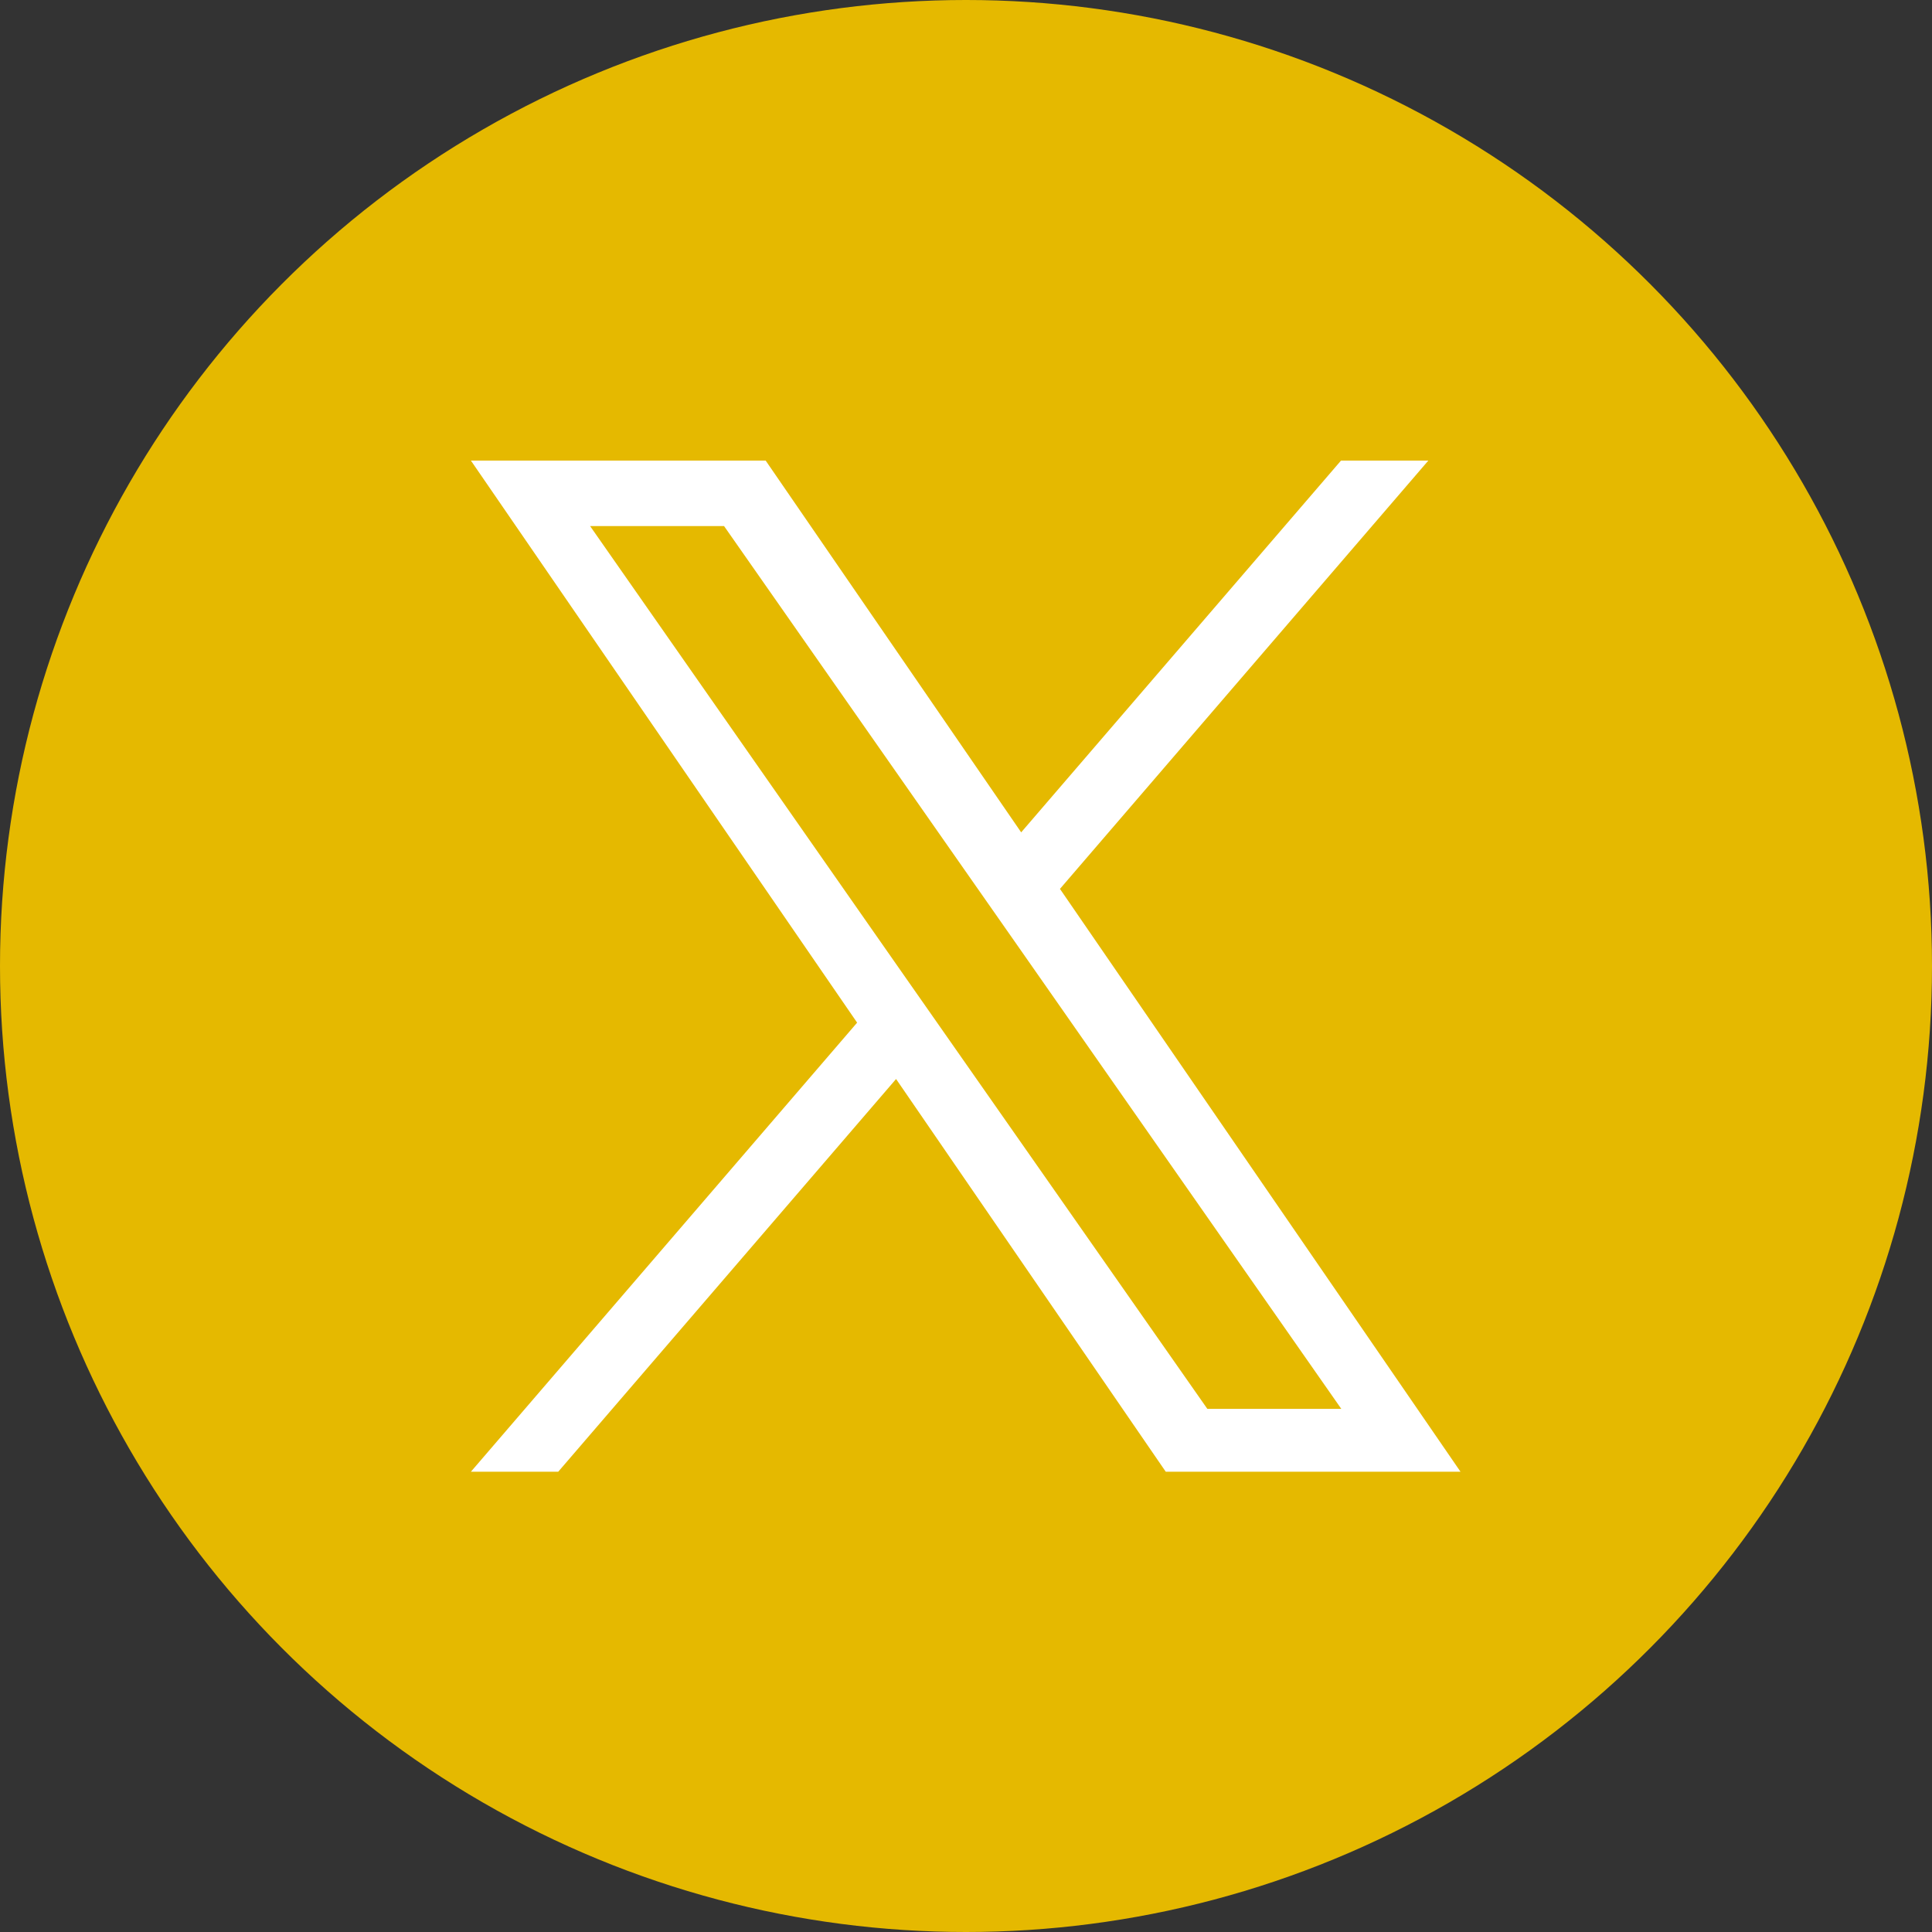
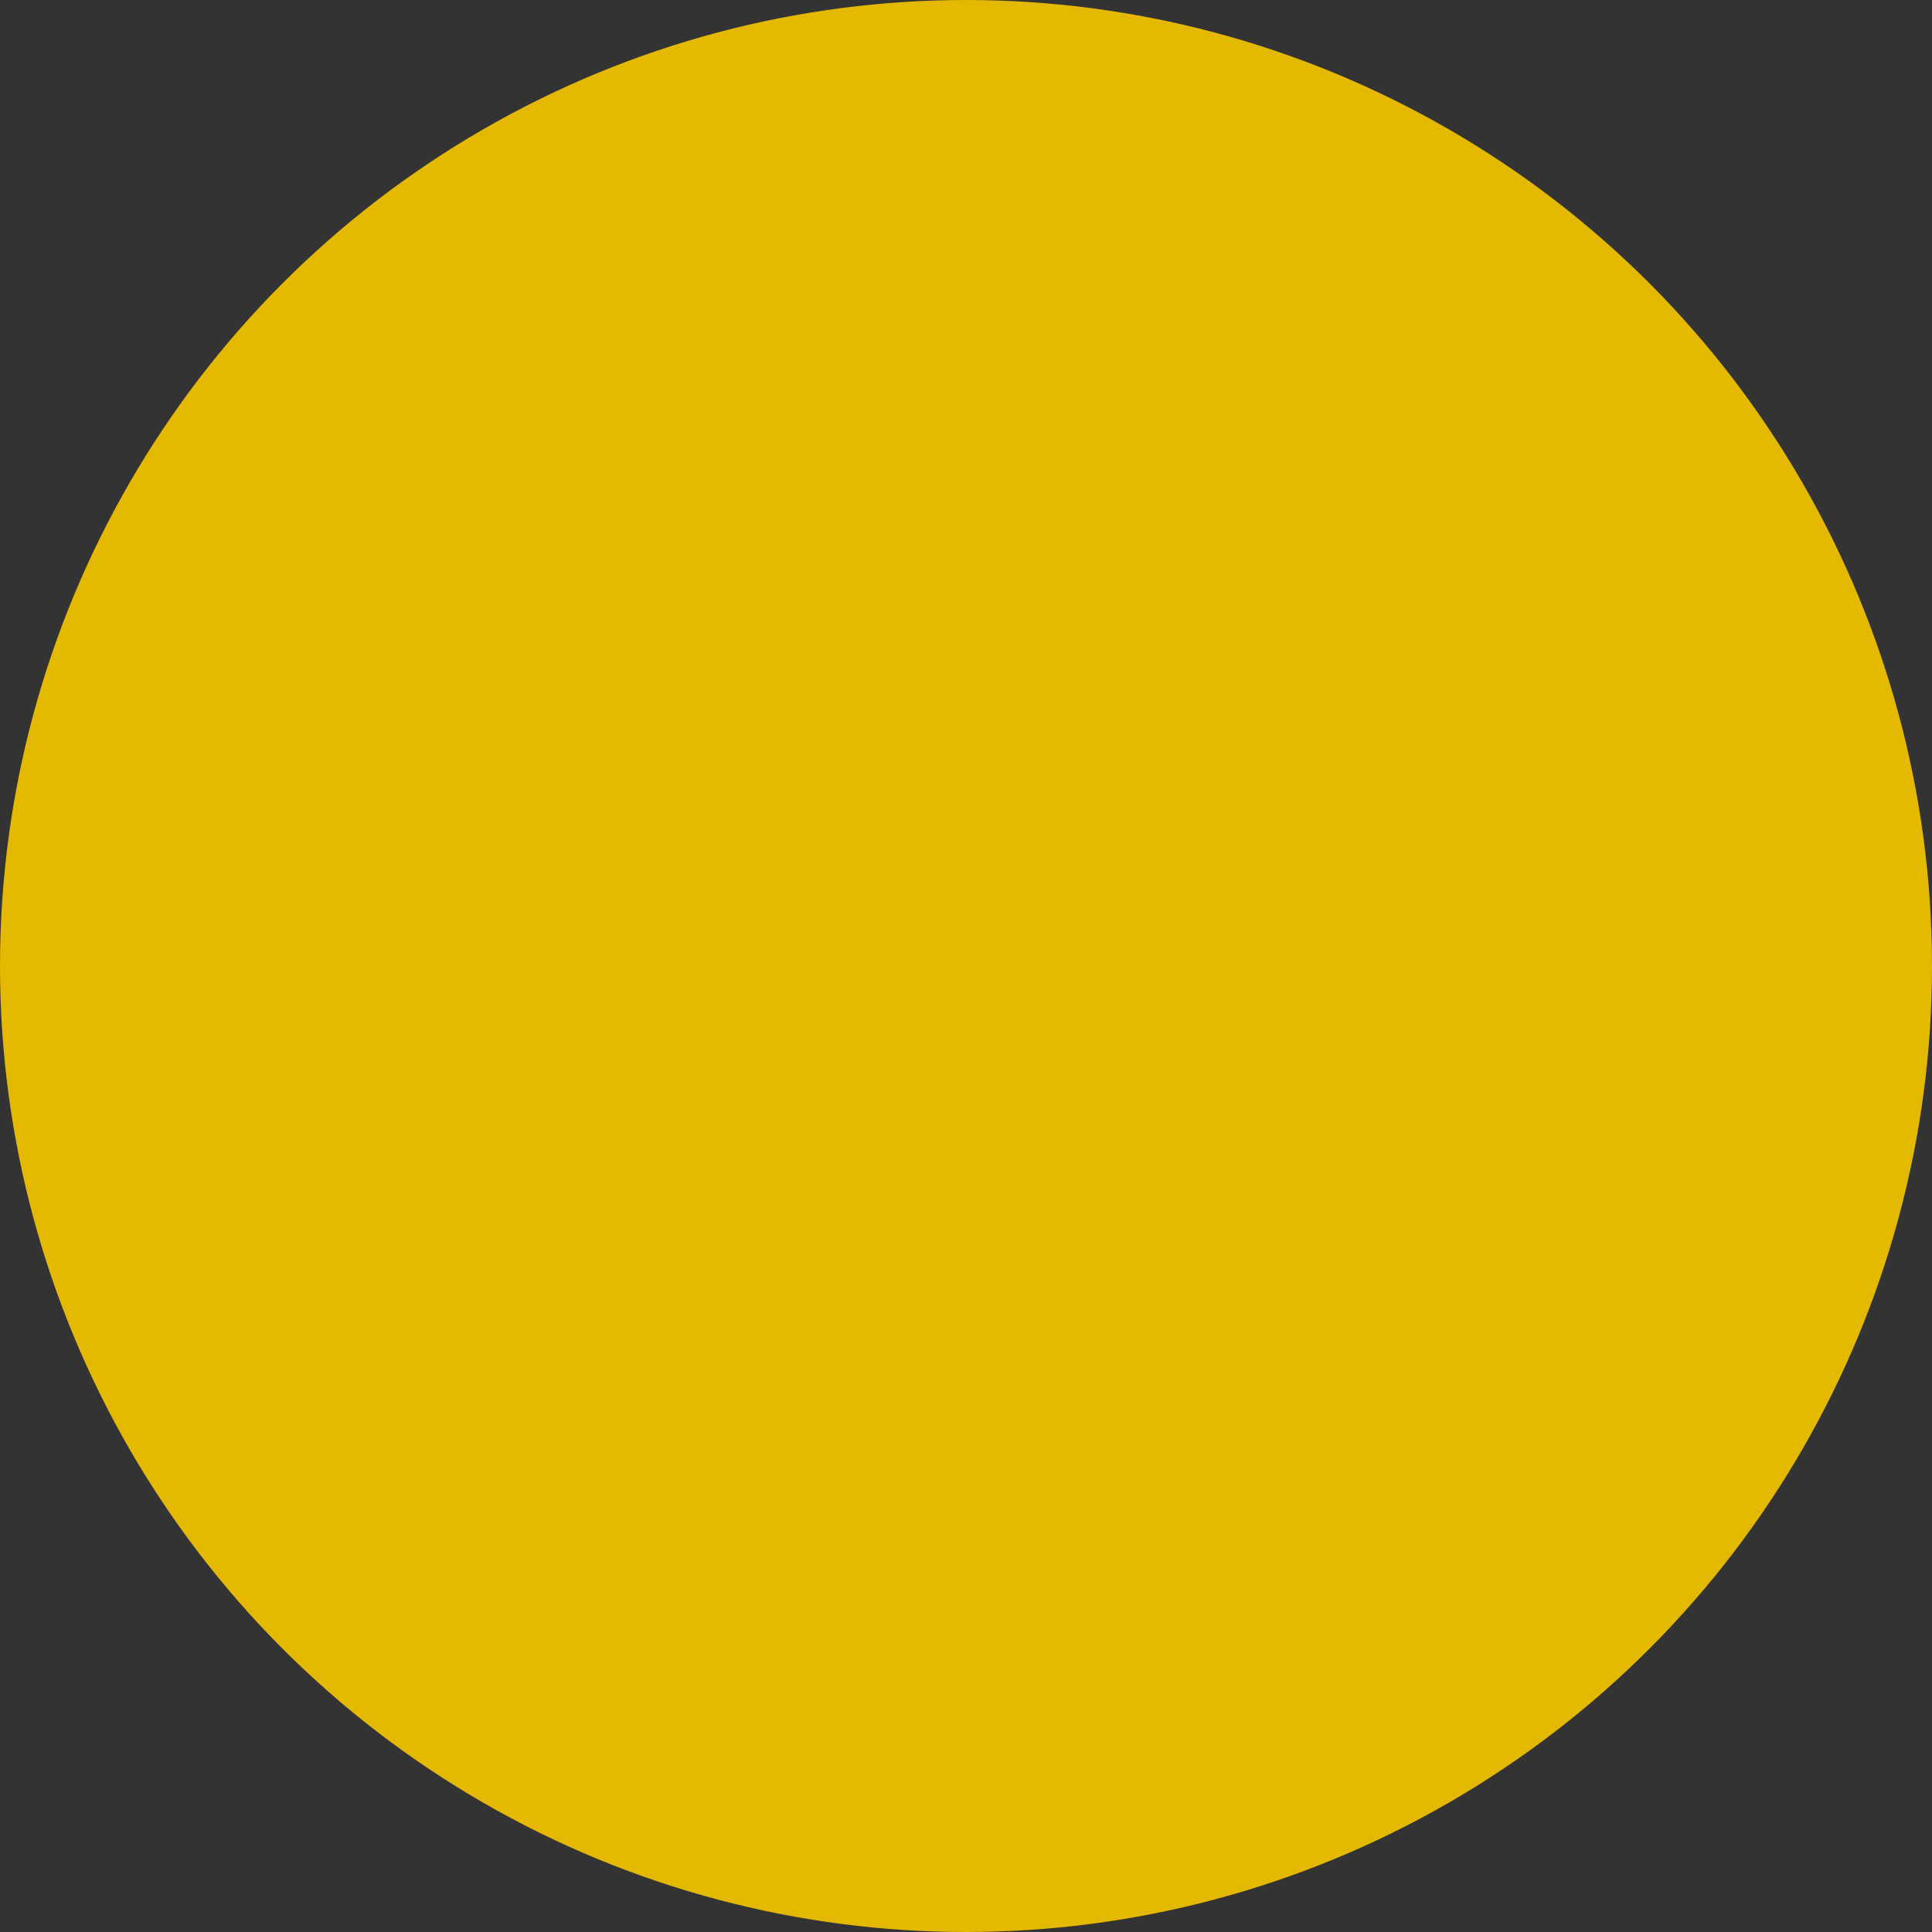
<svg xmlns="http://www.w3.org/2000/svg" id="_レイヤー_1" data-name="レイヤー 1" width="65.48" height="65.48" viewBox="0 0 65.48 65.48">
  <rect x="0" y="0" width="65.48" height="65.48" fill="#333333" stroke="none" />
  <defs>
    <style>
      .cls-1 {
        fill: #e5b900;
      }

      .cls-2 {
        fill: #fff;
      }
    </style>
  </defs>
  <circle class="cls-1" cx="32.74" cy="32.74" r="32.74" />
-   <path class="cls-2" d="M35.93,30.12l12.48-14.51h-2.96s-10.84,12.6-10.84,12.6l-8.66-12.6h-9.99s13.09,19.05,13.09,19.05l-13.09,15.22h2.96s11.45-13.31,11.45-13.31l9.14,13.31h9.99s-13.58-19.76-13.58-19.76h0ZM31.88,34.83l-1.33-1.9-10.55-15.1h4.54s8.52,12.18,8.52,12.18l1.33,1.9,11.07,15.84h-4.54s-9.04-12.92-9.04-12.92h0Z" />
</svg>